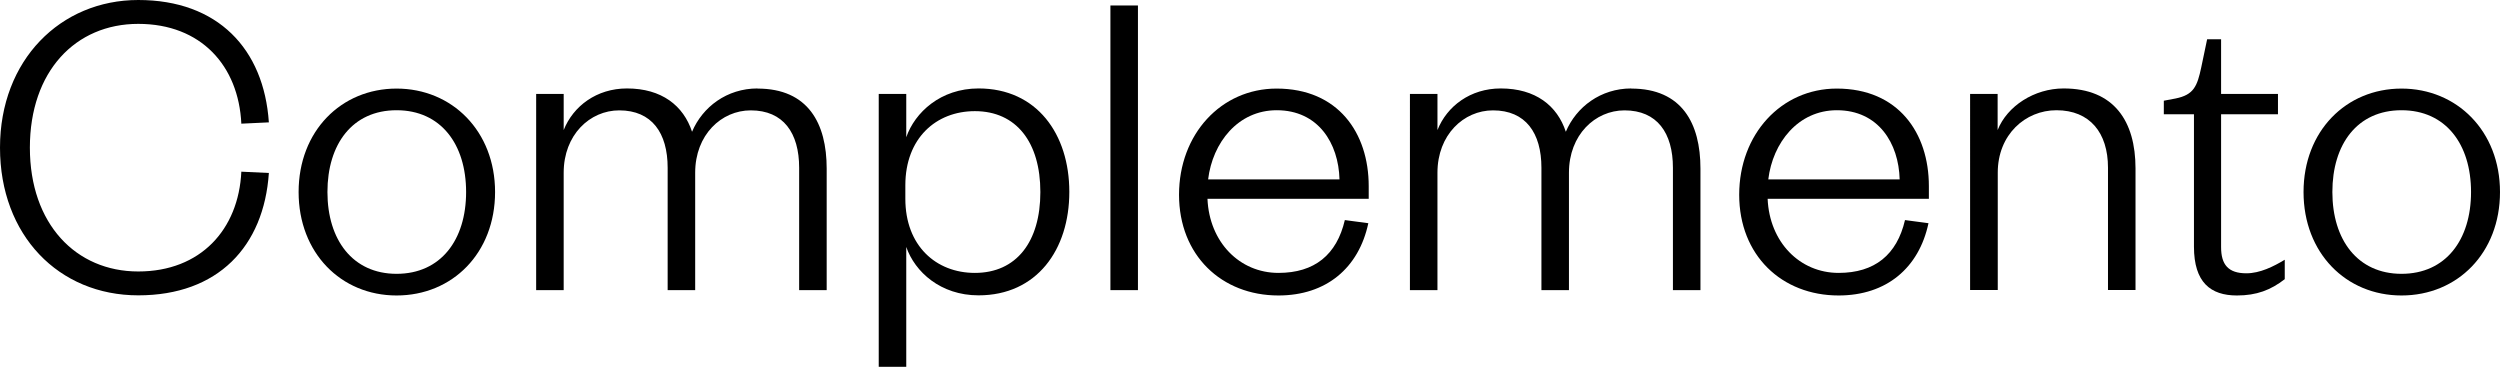
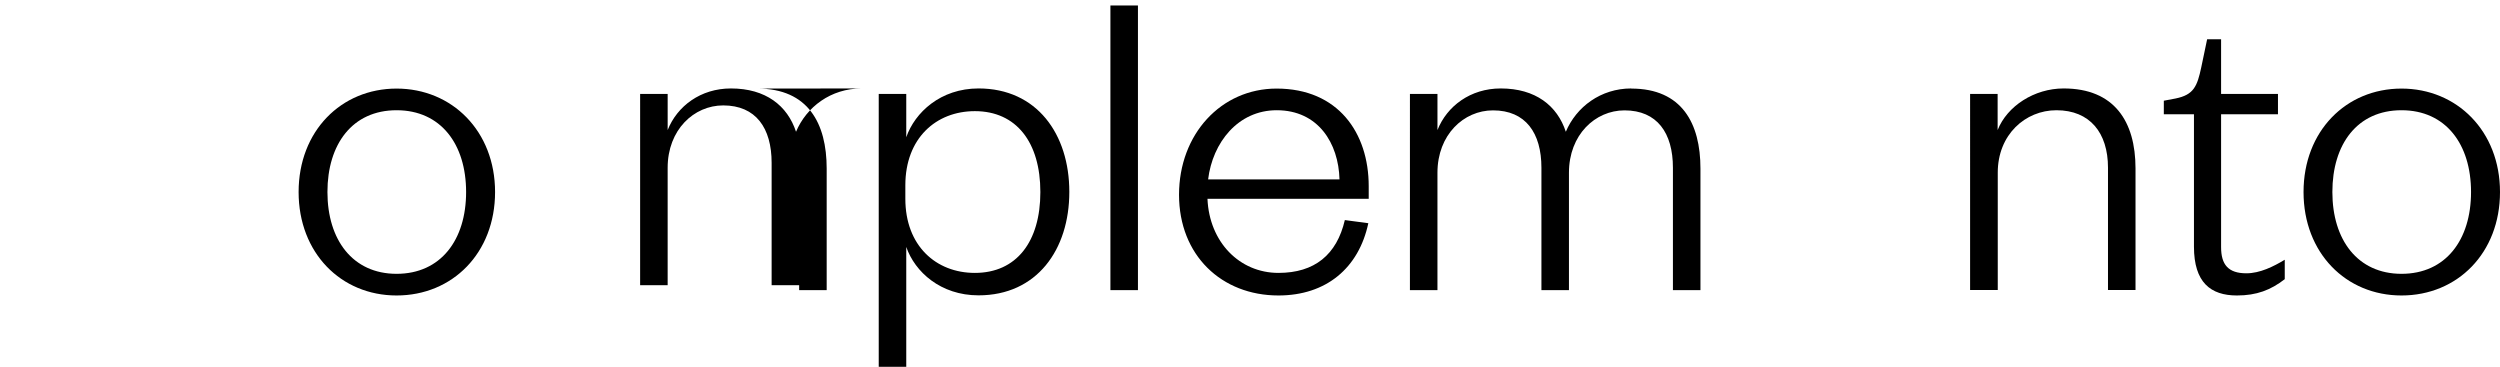
<svg xmlns="http://www.w3.org/2000/svg" id="Layer_2" data-name="Layer 2" viewBox="0 0 191.64 28.12">
  <g id="Capa_1" data-name="Capa 1">
    <g>
-       <path d="M10.6,0c6.09,0,9.63,3.74,10.01,9.38l-2.11.1c-.21-4.43-3.08-7.65-7.9-7.65S2.29,5.47,2.29,11.32s3.53,9.49,8.31,9.49,7.69-3.22,7.9-7.65l2.11.1c-.38,5.64-3.91,9.38-10.01,9.38S0,18.04,0,11.32,4.64,0,10.6,0Z" style="fill: #000; stroke-width: 0px;" />
      <path d="M30.4,22.65c-4.26,0-7.51-3.26-7.51-7.93s3.26-7.93,7.51-7.93,7.55,3.26,7.55,7.93-3.26,7.93-7.55,7.93ZM30.4,20.99c3.39,0,5.33-2.6,5.33-6.27s-1.94-6.27-5.33-6.27-5.3,2.6-5.3,6.27,1.94,6.27,5.3,6.27Z" style="fill: #000; stroke-width: 0px;" />
-       <path d="M58.07,6.79c3.88,0,5.3,2.67,5.3,6.13v9.32h-2.11v-9.38c0-2.67-1.21-4.4-3.71-4.4-2.25,0-4.26,1.87-4.26,4.78v9h-2.11v-9.38c0-2.67-1.21-4.4-3.71-4.4-2.25,0-4.26,1.87-4.26,4.78v9h-2.11V7.2h2.11v2.77c.73-1.84,2.53-3.19,4.85-3.19,2.67,0,4.33,1.32,4.99,3.32.8-1.9,2.67-3.32,5.02-3.32Z" style="fill: #000; stroke-width: 0px;" />
+       <path d="M58.07,6.79c3.88,0,5.3,2.67,5.3,6.13v9.32h-2.11v-9.38v9h-2.11v-9.38c0-2.67-1.21-4.4-3.71-4.4-2.25,0-4.26,1.87-4.26,4.78v9h-2.11V7.2h2.11v2.77c.73-1.84,2.53-3.19,4.85-3.19,2.67,0,4.33,1.32,4.99,3.32.8-1.9,2.67-3.32,5.02-3.32Z" style="fill: #000; stroke-width: 0px;" />
      <path d="M69.47,28.12h-2.11V7.2h2.11v3.32c.66-1.9,2.63-3.74,5.54-3.74,4.47,0,6.96,3.5,6.96,7.93s-2.49,7.93-6.96,7.93c-2.91,0-4.88-1.8-5.54-3.71v9.18ZM69.4,15.24c0,3.6,2.35,5.68,5.33,5.68,3.19,0,5.02-2.39,5.02-6.2s-1.84-6.2-5.02-6.2c-2.98,0-5.33,2.08-5.33,5.68v1.04Z" style="fill: #000; stroke-width: 0px;" />
      <path d="M87.23.42v21.82h-2.11V.42h2.11Z" style="fill: #000; stroke-width: 0px;" />
      <path d="M104.89,17.11c-.73,3.43-3.22,5.54-6.89,5.54-4.36,0-7.62-3.08-7.62-7.72s3.22-8.14,7.48-8.14c4.71,0,7.06,3.39,7.06,7.48v.97h-12.36c.14,3.32,2.46,5.68,5.44,5.68,2.77,0,4.47-1.39,5.09-4.05l1.8.24ZM102.68,13.75c-.07-2.77-1.63-5.3-4.81-5.3-2.98,0-4.92,2.49-5.26,5.3h10.08Z" style="fill: #000; stroke-width: 0px;" />
      <path d="M125.05,6.79c3.88,0,5.3,2.67,5.3,6.13v9.32h-2.11v-9.38c0-2.67-1.21-4.4-3.71-4.4-2.25,0-4.26,1.87-4.26,4.78v9h-2.11v-9.38c0-2.67-1.21-4.4-3.71-4.4-2.25,0-4.26,1.87-4.26,4.78v9h-2.11V7.2h2.11v2.77c.73-1.84,2.53-3.19,4.85-3.19,2.67,0,4.33,1.32,4.99,3.32.8-1.9,2.67-3.32,5.02-3.32Z" style="fill: #000; stroke-width: 0px;" />
-       <path d="M147.83,17.11c-.73,3.43-3.22,5.54-6.89,5.54-4.36,0-7.62-3.08-7.62-7.72s3.22-8.14,7.48-8.14c4.71,0,7.06,3.39,7.06,7.48v.97h-12.36c.14,3.32,2.46,5.68,5.44,5.68,2.77,0,4.47-1.39,5.09-4.05l1.8.24ZM145.62,13.75c-.07-2.77-1.63-5.3-4.81-5.3-2.98,0-4.92,2.49-5.26,5.3h10.08Z" style="fill: #000; stroke-width: 0px;" />
      <path d="M153.13,22.23h-2.11V7.2h2.11v2.77c.73-1.84,2.81-3.19,5.06-3.19,3.88,0,5.51,2.53,5.51,6.13v9.32h-2.11v-9.38c0-2.67-1.39-4.4-3.95-4.4-2.39,0-4.5,1.87-4.5,4.78v9Z" style="fill: #000; stroke-width: 0px;" />
      <path d="M168.19,8.76h-2.32v-1.04l.9-.17c1.39-.28,1.66-.93,1.97-2.39l.45-2.15h1.07v4.19h4.36v1.56h-4.36v10.18c0,1.35.55,2.01,1.94,2.01,1.04,0,2.08-.52,2.94-1.04v1.49c-1.07.83-2.15,1.25-3.67,1.25-2.01,0-3.29-1-3.29-3.74v-10.15Z" style="fill: #000; stroke-width: 0px;" />
      <path d="M184.09,22.65c-4.26,0-7.51-3.26-7.51-7.93s3.26-7.93,7.51-7.93,7.55,3.26,7.55,7.93-3.26,7.93-7.55,7.93ZM184.09,20.99c3.39,0,5.33-2.6,5.33-6.27s-1.94-6.27-5.33-6.27-5.3,2.6-5.3,6.27,1.94,6.27,5.3,6.27Z" style="fill: #000; stroke-width: 0px;" />
    </g>
  </g>
</svg>